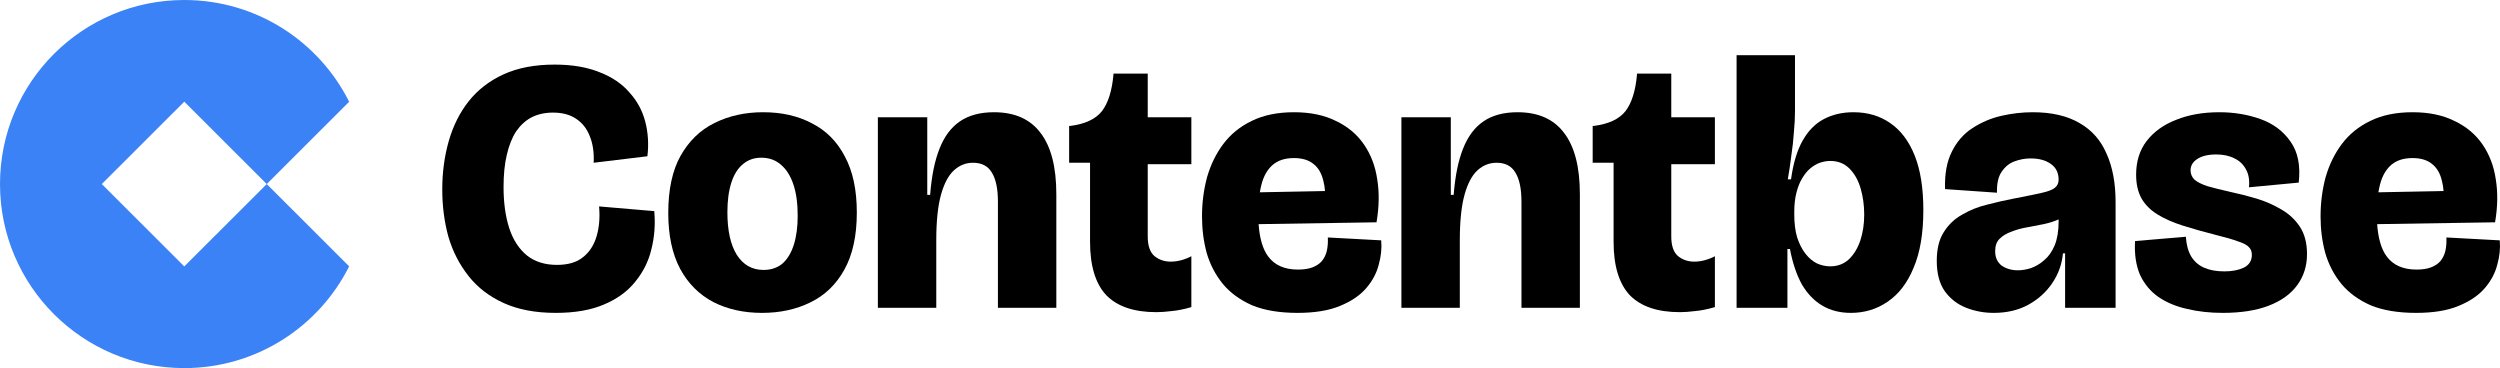
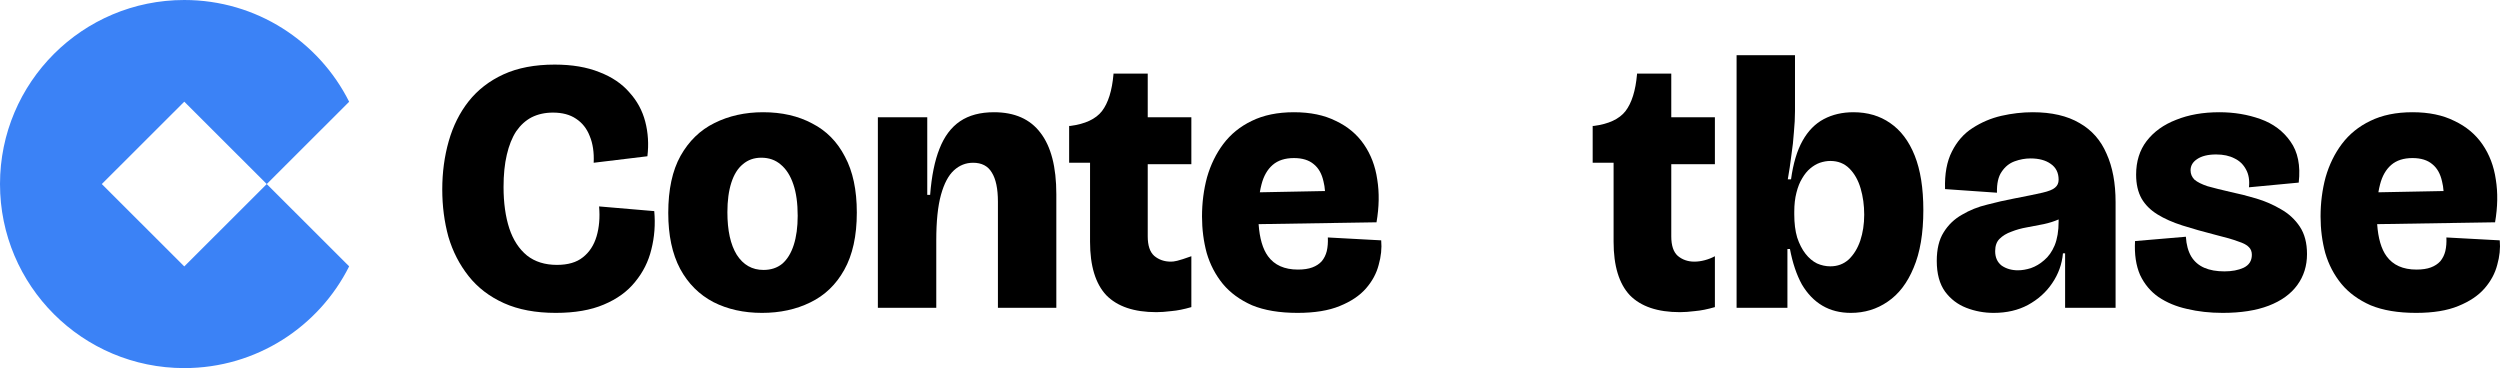
<svg xmlns="http://www.w3.org/2000/svg" width="652" height="96" viewBox="0 0 652 96" fill="none">
  <path fill-rule="evenodd" clip-rule="evenodd" d="M91.058 26.537C83.169 10.802 66.877 0 48.059 0C21.517 0 0 21.49 0 48C0 74.51 21.517 96 48.059 96C66.877 96 83.169 85.198 91.058 69.463L69.568 48L91.058 26.537ZM69.568 48L48.059 26.517L26.55 48L48.059 69.483L69.568 48Z" fill="#3B82F6" />
  <path fill-rule="evenodd" clip-rule="evenodd" d="M482.708 81.6C479.887 81.6 477.411 80.972 475.28 79.717C473.149 78.462 471.362 76.611 469.921 74.164C468.542 71.655 467.507 68.58 466.818 64.941H466.16V80.282H452.902V14.4H468.134V28.988C468.134 30.682 468.04 32.502 467.852 34.447C467.727 36.392 467.507 38.4 467.194 40.47C466.943 42.541 466.63 44.643 466.254 46.776H467.1C467.664 42.635 468.667 39.278 470.109 36.706C471.55 34.133 473.4 32.251 475.656 31.058C477.913 29.866 480.483 29.27 483.366 29.27C487.065 29.27 490.262 30.211 492.957 32.094C495.715 33.976 497.846 36.8 499.351 40.564C500.855 44.329 501.607 49.066 501.607 54.776C501.607 60.862 500.761 65.882 499.069 69.835C497.439 73.788 495.182 76.737 492.299 78.682C489.478 80.627 486.281 81.6 482.708 81.6ZM477.349 69.459C479.229 69.459 480.828 68.862 482.144 67.67C483.46 66.415 484.463 64.784 485.153 62.776C485.842 60.706 486.187 58.447 486.187 56C486.187 53.553 485.874 51.262 485.247 49.129C484.62 46.996 483.648 45.27 482.332 43.953C481.016 42.635 479.355 41.976 477.349 41.976C476.471 41.976 475.562 42.133 474.622 42.447C473.744 42.76 472.898 43.262 472.083 43.953C471.331 44.58 470.641 45.427 470.015 46.494C469.388 47.498 468.886 48.753 468.51 50.258C468.134 51.702 467.946 53.364 467.946 55.247V55.906C467.946 58.227 468.197 60.235 468.698 61.929C469.262 63.623 469.983 65.035 470.861 66.164C471.738 67.294 472.741 68.141 473.87 68.706C474.998 69.207 476.158 69.459 477.349 69.459Z" fill="black" />
  <path d="M144.96 81.6C139.694 81.6 135.181 80.753 131.42 79.058C127.659 77.364 124.587 75.011 122.205 72C119.823 68.988 118.068 65.568 116.94 61.741C115.874 57.851 115.342 53.741 115.342 49.411C115.342 44.956 115.906 40.753 117.034 36.8C118.162 32.847 119.886 29.396 122.205 26.447C124.587 23.435 127.628 21.082 131.326 19.388C135.024 17.694 139.475 16.847 144.678 16.847C149.191 16.847 153.077 17.506 156.337 18.823C159.596 20.078 162.198 21.835 164.141 24.094C166.147 26.29 167.526 28.831 168.278 31.717C169.03 34.604 169.218 37.615 168.842 40.753L154.832 42.447C154.958 39.749 154.613 37.427 153.798 35.482C153.046 33.537 151.855 32.031 150.225 30.964C148.658 29.898 146.652 29.364 144.208 29.364C142.139 29.364 140.29 29.772 138.66 30.588C137.093 31.404 135.745 32.627 134.617 34.258C133.551 35.89 132.736 37.929 132.172 40.376C131.608 42.76 131.326 45.553 131.326 48.753C131.326 52.894 131.827 56.502 132.83 59.576C133.833 62.588 135.369 64.941 137.438 66.635C139.506 68.266 142.108 69.082 145.242 69.082C148.125 69.082 150.382 68.423 152.012 67.106C153.704 65.788 154.895 63.968 155.585 61.647C156.274 59.325 156.494 56.721 156.243 53.835L170.629 55.059C170.942 58.51 170.691 61.835 169.877 65.035C169.124 68.172 167.714 70.996 165.645 73.505C163.64 76.015 160.913 77.992 157.465 79.435C154.08 80.878 149.912 81.6 144.96 81.6Z" fill="black" />
  <path fill-rule="evenodd" clip-rule="evenodd" d="M186.036 78.776C189.734 80.659 193.965 81.6 198.729 81.6C203.431 81.6 207.63 80.69 211.329 78.87C215.09 77.051 218.036 74.227 220.167 70.4C222.361 66.51 223.458 61.521 223.458 55.435C223.458 49.537 222.424 44.674 220.355 40.847C218.349 36.956 215.497 34.07 211.799 32.188C208.163 30.243 203.901 29.27 199.011 29.27C194.31 29.27 190.079 30.211 186.318 32.094C182.62 33.913 179.673 36.768 177.479 40.658C175.348 44.486 174.283 49.443 174.283 55.529C174.283 61.364 175.317 66.227 177.385 70.117C179.454 73.945 182.337 76.831 186.036 78.776ZM203.995 68.8C202.678 69.866 201.049 70.4 199.105 70.4C196.159 70.4 193.84 69.082 192.147 66.447C190.518 63.811 189.703 60.109 189.703 55.341C189.703 52.329 190.048 49.757 190.737 47.623C191.427 45.49 192.43 43.89 193.746 42.823C195.062 41.694 196.661 41.129 198.541 41.129C200.547 41.129 202.24 41.725 203.619 42.917C205.06 44.109 206.157 45.835 206.91 48.094C207.662 50.29 208.038 53.019 208.038 56.282C208.038 59.231 207.693 61.772 207.004 63.906C206.314 66.039 205.311 67.67 203.995 68.8Z" fill="black" />
  <path d="M245.026 38.776C243.772 41.913 242.957 45.929 242.581 50.823H241.829V30.588H228.948V80.282H244.18V62.682C244.18 57.725 244.587 53.772 245.402 50.823C246.217 47.874 247.345 45.741 248.787 44.423C250.229 43.105 251.89 42.447 253.77 42.447C256.027 42.447 257.657 43.294 258.66 44.988C259.725 46.682 260.258 49.223 260.258 52.611V80.282H275.49V50.635C275.49 43.545 274.111 38.211 271.353 34.635C268.658 31.058 264.615 29.27 259.224 29.27C255.651 29.27 252.705 30.055 250.386 31.623C248.066 33.192 246.28 35.576 245.026 38.776Z" fill="black" />
-   <path d="M288.515 76.988C291.399 79.937 295.755 81.411 301.585 81.411C302.713 81.411 304.03 81.317 305.534 81.129C307.038 81.004 308.762 80.659 310.705 80.094V66.823C309.89 67.262 309.013 67.608 308.073 67.859C307.132 68.109 306.223 68.235 305.346 68.235C303.653 68.235 302.212 67.733 301.021 66.729C299.892 65.725 299.328 64.031 299.328 61.647V42.823H310.705V30.588H299.328V19.2H290.396V19.388C290.02 23.655 289.017 26.855 287.387 28.988C285.757 31.058 282.999 32.345 279.113 32.847H278.831V42.447H284.284V63.059C284.284 69.333 285.694 73.976 288.515 76.988Z" fill="black" />
+   <path d="M288.515 76.988C291.399 79.937 295.755 81.411 301.585 81.411C302.713 81.411 304.03 81.317 305.534 81.129C307.038 81.004 308.762 80.659 310.705 80.094V66.823C307.132 68.109 306.223 68.235 305.346 68.235C303.653 68.235 302.212 67.733 301.021 66.729C299.892 65.725 299.328 64.031 299.328 61.647V42.823H310.705V30.588H299.328V19.2H290.396V19.388C290.02 23.655 289.017 26.855 287.387 28.988C285.757 31.058 282.999 32.345 279.113 32.847H278.831V42.447H284.284V63.059C284.284 69.333 285.694 73.976 288.515 76.988Z" fill="black" />
  <path fill-rule="evenodd" clip-rule="evenodd" d="M318.938 74.07C320.882 76.392 323.42 78.243 326.555 79.623C329.751 80.941 333.701 81.6 338.402 81.6C342.852 81.6 346.519 81.004 349.403 79.811C352.349 78.619 354.637 77.082 356.267 75.2C357.897 73.317 358.994 71.278 359.558 69.082C360.185 66.886 360.404 64.753 360.216 62.682L346.3 61.929C346.363 63.247 346.269 64.439 346.018 65.505C345.767 66.51 345.328 67.388 344.702 68.141C344.075 68.831 343.26 69.364 342.257 69.741C341.254 70.117 340 70.305 338.496 70.305C334.986 70.305 332.384 69.145 330.692 66.823C329.32 64.942 328.504 62.153 328.244 58.458L358.994 57.976C359.683 53.96 359.746 50.227 359.182 46.776C358.68 43.325 357.52 40.282 355.703 37.647C353.885 35.011 351.44 32.972 348.369 31.529C345.36 30.023 341.724 29.27 337.462 29.27C333.199 29.27 329.532 30.023 326.461 31.529C323.452 32.972 320.976 34.98 319.033 37.553C317.152 40.062 315.742 42.949 314.801 46.211C313.924 49.474 313.485 52.894 313.485 56.47C313.485 59.796 313.892 62.964 314.707 65.976C315.585 68.988 316.995 71.686 318.938 74.07ZM328.563 50.151L345.558 49.822C345.495 48.924 345.367 48.097 345.172 47.341C344.733 45.333 343.887 43.827 342.633 42.823C341.379 41.757 339.656 41.223 337.462 41.223C335.142 41.223 333.293 41.819 331.914 43.011C330.535 44.204 329.563 45.898 328.999 48.094C328.828 48.742 328.683 49.427 328.563 50.151Z" fill="black" />
-   <path d="M380.719 62.682C380.719 57.725 381.127 53.772 381.942 50.823C382.757 47.874 383.885 45.741 385.327 44.423C386.768 43.105 388.43 42.447 390.31 42.447C392.567 42.447 394.196 43.294 395.199 44.988C396.265 46.682 396.798 49.223 396.798 52.611V80.282H412.03V50.635C412.03 43.545 410.651 38.211 407.893 34.635C405.197 31.058 401.154 29.27 395.764 29.27C392.191 29.27 389.244 30.055 386.925 31.623C384.606 33.192 382.819 35.576 381.566 38.776C380.312 41.913 379.497 45.929 379.121 50.823H378.369V30.588H365.487V80.282H380.719V62.682Z" fill="black" />
  <path d="M425.055 76.988C427.938 79.937 432.295 81.411 438.124 81.411C439.253 81.411 440.569 81.317 442.074 81.129C443.578 81.004 445.302 80.659 447.245 80.094V66.823C446.43 67.262 445.552 67.608 444.612 67.859C443.672 68.109 442.763 68.235 441.885 68.235C440.193 68.235 438.751 67.733 437.56 66.729C436.432 65.725 435.868 64.031 435.868 61.647V42.823H447.245V30.588H435.868V19.2H426.935V19.388C426.559 23.655 425.556 26.855 423.926 28.988C422.297 31.058 419.539 32.345 415.652 32.847H415.37V42.447H420.824V63.059C420.824 69.333 422.234 73.976 425.055 76.988Z" fill="black" />
  <path fill-rule="evenodd" clip-rule="evenodd" d="M519.963 81.6C517.456 81.6 515.074 81.16 512.817 80.282C510.56 79.404 508.711 77.992 507.269 76.047C505.828 74.039 505.107 71.372 505.107 68.047C505.107 64.972 505.702 62.494 506.893 60.611C508.084 58.666 509.683 57.129 511.689 56C513.695 54.807 515.888 53.929 518.27 53.364C520.652 52.737 523.003 52.204 525.322 51.764C528.582 51.137 531.027 50.635 532.656 50.258C534.286 49.882 535.383 49.443 535.947 48.941C536.574 48.439 536.888 47.749 536.888 46.87C536.888 45.051 536.198 43.67 534.819 42.729C533.503 41.788 531.748 41.317 529.554 41.317C528.175 41.317 526.796 41.568 525.416 42.07C524.037 42.572 522.909 43.482 522.032 44.8C521.154 46.055 520.746 47.874 520.809 50.258L507.269 49.317C507.144 45.364 507.74 42.102 509.056 39.529C510.372 36.894 512.159 34.855 514.415 33.411C516.735 31.905 519.242 30.839 521.938 30.211C524.696 29.584 527.422 29.27 530.118 29.27C535.07 29.27 539.144 30.211 542.341 32.094C545.538 33.913 547.889 36.58 549.393 40.094C550.96 43.545 551.744 47.749 551.744 52.706V80.282H538.58V66.07H538.016C537.765 68.894 536.825 71.498 535.195 73.882C533.628 76.204 531.528 78.086 528.895 79.529C526.325 80.909 523.348 81.6 519.963 81.6ZM526.263 70.494C527.328 70.494 528.457 70.305 529.648 69.929C530.901 69.49 532.061 68.8 533.127 67.859C534.255 66.917 535.164 65.631 535.853 64C536.543 62.306 536.888 60.235 536.888 57.788V57.223C535.759 57.725 534.474 58.133 533.033 58.447C531.591 58.698 530.118 58.98 528.613 59.294C527.172 59.545 525.824 59.921 524.57 60.423C523.317 60.862 522.282 61.49 521.467 62.306C520.715 63.059 520.339 64.125 520.339 65.505C520.339 67.137 520.903 68.392 522.032 69.27C523.223 70.086 524.633 70.494 526.263 70.494Z" fill="black" />
  <path d="M579.666 81.6C576.344 81.6 573.241 81.255 570.358 80.564C567.537 79.937 565.061 78.902 562.93 77.459C560.861 76.015 559.263 74.102 558.135 71.717C557.069 69.27 556.63 66.321 556.818 62.87L570.076 61.741C570.201 63.811 570.671 65.537 571.486 66.917C572.301 68.235 573.429 69.207 574.871 69.835C576.313 70.462 578.068 70.776 580.137 70.776C582.08 70.776 583.741 70.462 585.12 69.835C586.562 69.145 587.283 68.015 587.283 66.447C587.283 65.631 587.032 64.972 586.53 64.47C586.029 63.906 585.089 63.404 583.71 62.964C582.393 62.462 580.45 61.898 577.88 61.27C574.683 60.455 571.8 59.639 569.23 58.823C566.66 58.008 564.466 57.035 562.648 55.906C560.83 54.776 559.451 53.396 558.511 51.764C557.57 50.07 557.1 48 557.1 45.553C557.1 42.102 558.009 39.184 559.827 36.8C561.707 34.353 564.278 32.502 567.537 31.247C570.797 29.929 574.558 29.27 578.82 29.27C582.644 29.27 586.217 29.866 589.539 31.058C592.861 32.251 595.463 34.196 597.343 36.894C599.287 39.592 600.007 43.168 599.506 47.623L586.53 48.847C586.718 47.027 586.468 45.49 585.778 44.235C585.089 42.917 584.086 41.945 582.769 41.317C581.453 40.627 579.855 40.282 577.974 40.282C575.843 40.282 574.182 40.69 572.991 41.505C571.862 42.258 571.298 43.231 571.298 44.423C571.298 45.364 571.643 46.18 572.332 46.87C573.085 47.498 574.213 48.062 575.717 48.564C577.284 49.004 579.29 49.505 581.735 50.07C583.866 50.51 586.092 51.074 588.411 51.764C590.73 52.455 592.893 53.396 594.899 54.588C596.905 55.717 598.534 57.223 599.788 59.105C601.042 60.988 601.668 63.372 601.668 66.258C601.668 69.333 600.822 72.031 599.13 74.353C597.437 76.674 594.961 78.462 591.702 79.717C588.442 80.972 584.43 81.6 579.666 81.6Z" fill="black" />
  <path fill-rule="evenodd" clip-rule="evenodd" d="M618.274 79.623C615.139 78.243 612.601 76.392 610.658 74.07C608.714 71.686 607.304 68.988 606.426 65.976C605.612 62.964 605.204 59.796 605.204 56.47C605.204 52.894 605.643 49.474 606.52 46.211C607.461 42.949 608.871 40.062 610.752 37.553C612.695 34.98 615.171 32.972 618.18 31.529C621.251 30.023 624.918 29.27 629.181 29.27C633.443 29.27 637.079 30.023 640.088 31.529C643.159 32.972 645.604 35.011 647.422 37.647C649.24 40.282 650.399 43.325 650.901 46.776C651.465 50.227 651.402 53.96 650.713 57.976L619.963 58.458C620.223 62.153 621.039 64.942 622.411 66.823C624.103 69.145 626.705 70.305 630.215 70.305C631.719 70.305 632.973 70.117 633.976 69.741C634.979 69.364 635.794 68.831 636.421 68.141C637.047 67.388 637.486 66.51 637.737 65.505C637.988 64.439 638.082 63.247 638.019 61.929L651.935 62.682C652.123 64.753 651.904 66.886 651.277 69.082C650.713 71.278 649.616 73.317 647.986 75.2C646.356 77.082 644.068 78.619 641.122 79.811C638.238 81.004 634.571 81.6 630.121 81.6C625.42 81.6 621.471 80.941 618.274 79.623ZM637.277 49.822L620.282 50.151C620.402 49.427 620.547 48.742 620.718 48.094C621.283 45.898 622.254 44.204 623.633 43.011C625.012 41.819 626.861 41.223 629.181 41.223C631.375 41.223 633.098 41.757 634.352 42.823C635.606 43.827 636.452 45.333 636.891 47.341C637.086 48.097 637.214 48.924 637.277 49.822Z" fill="black" />
</svg>